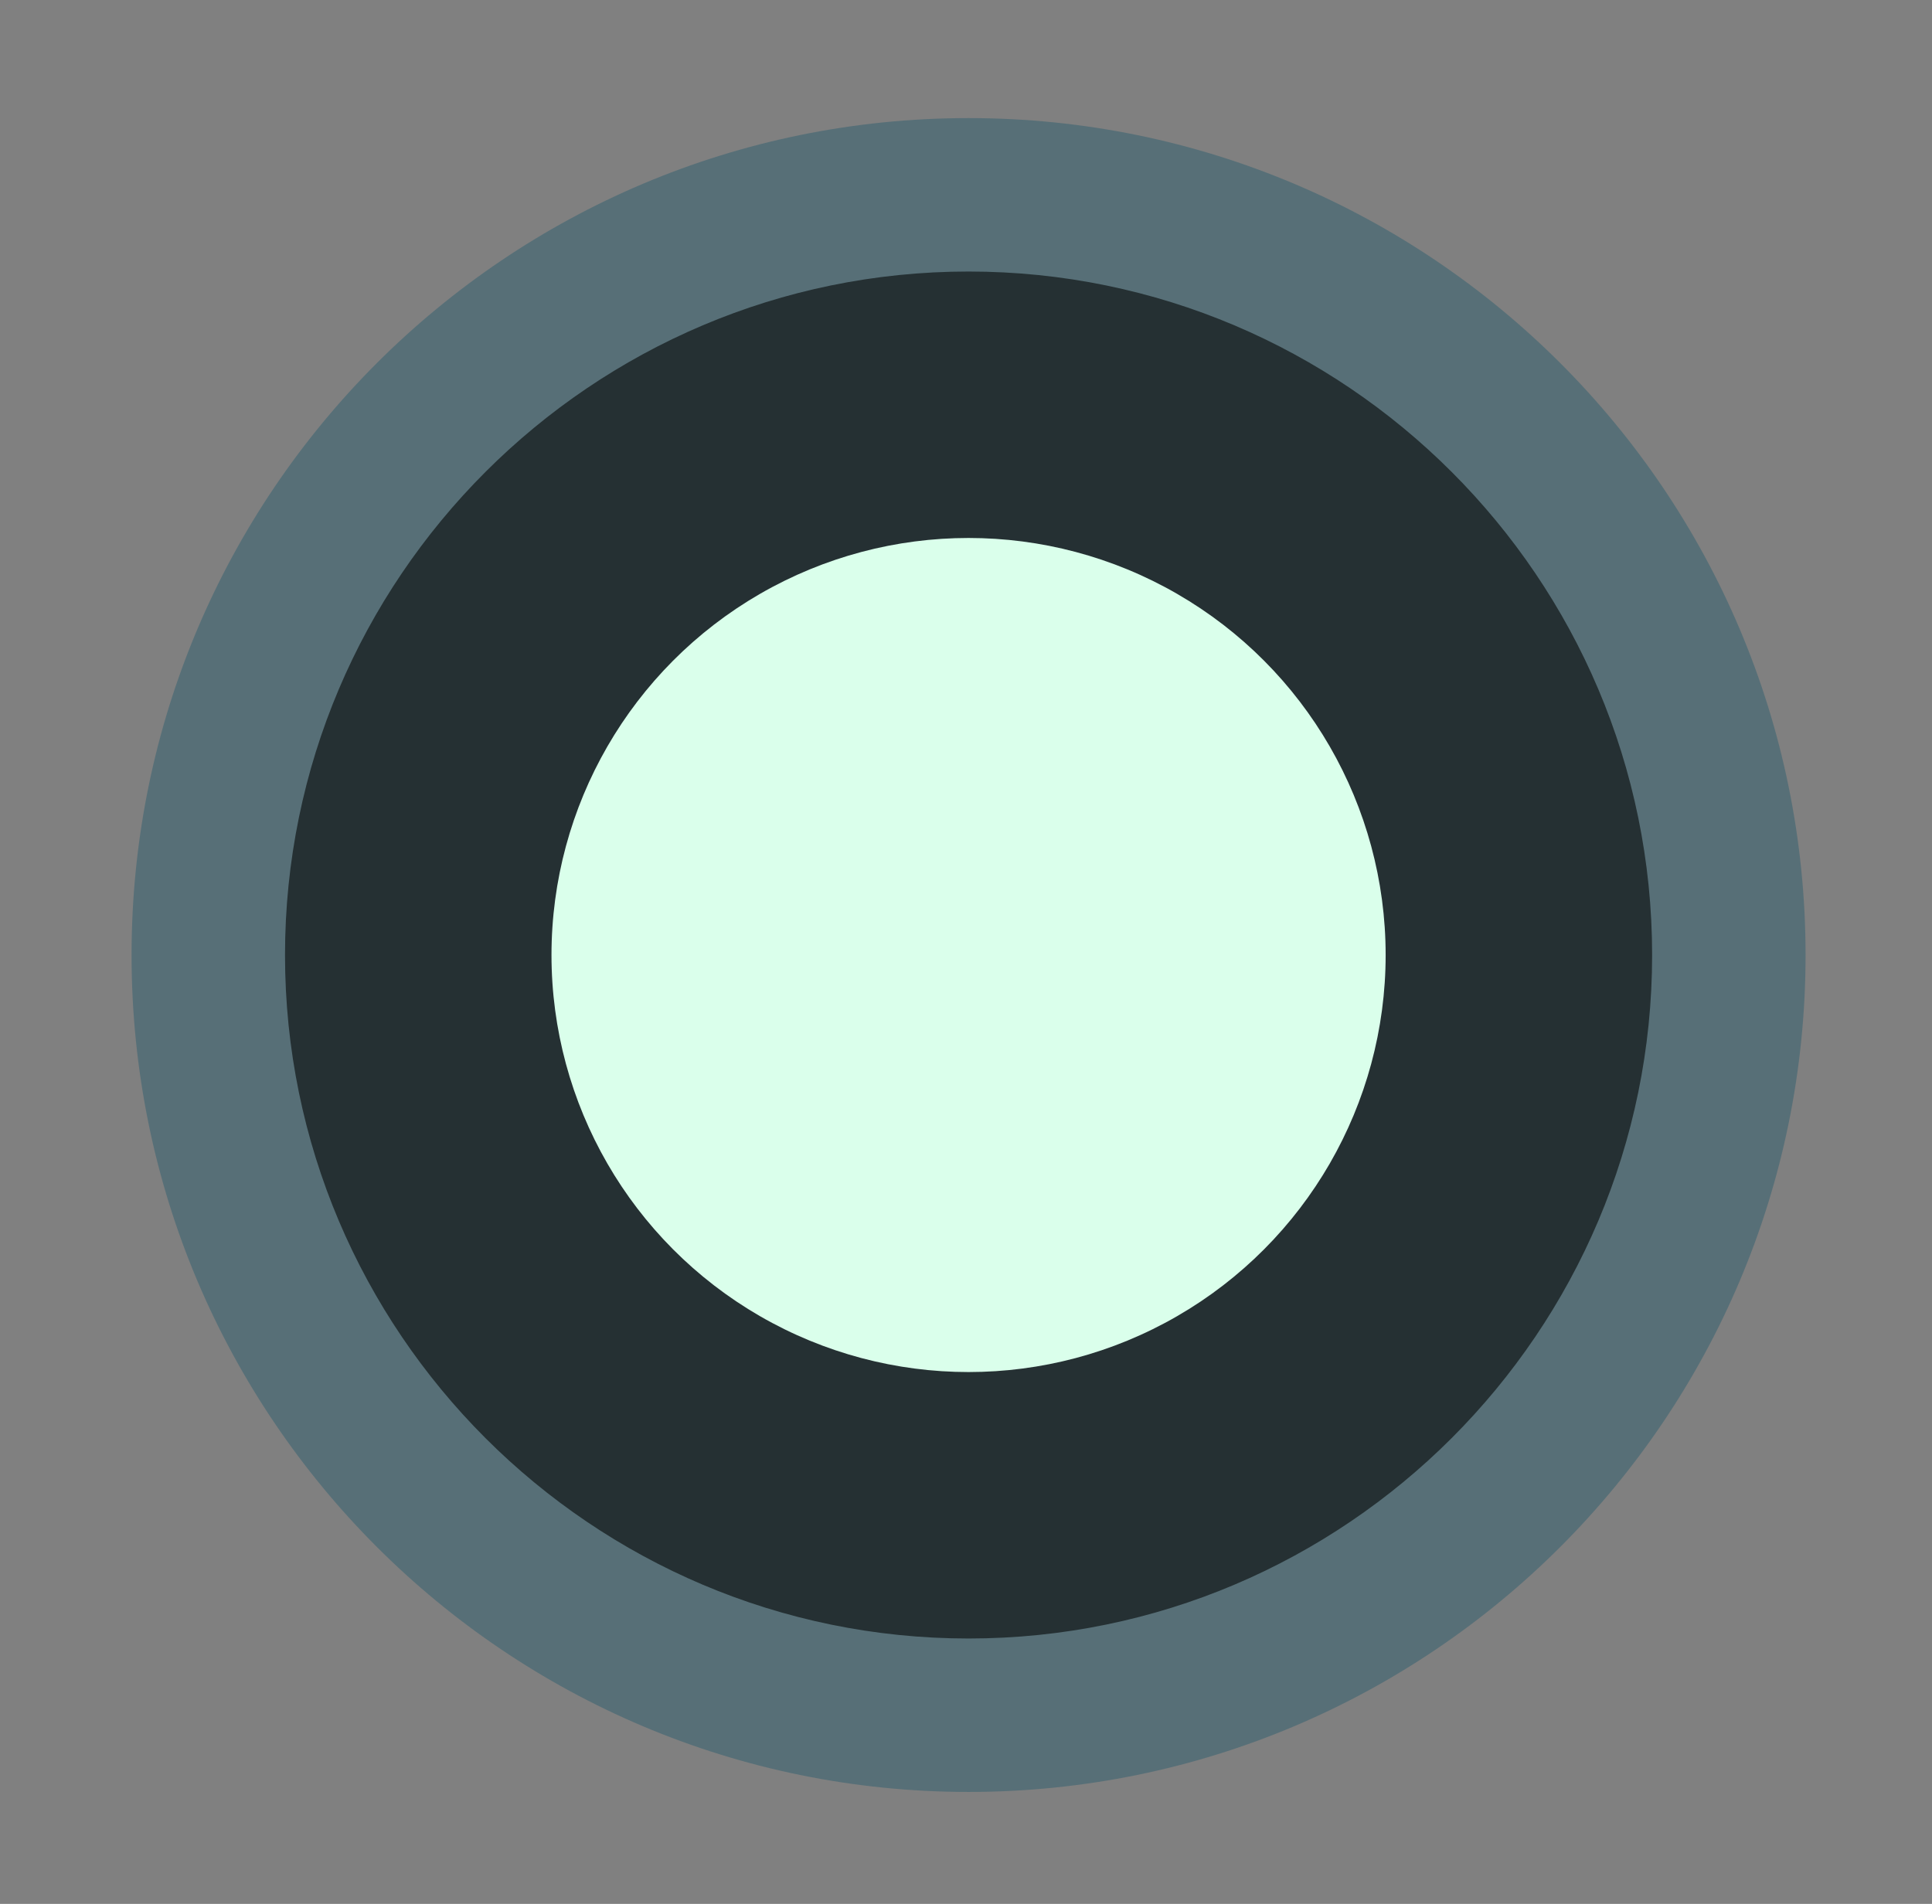
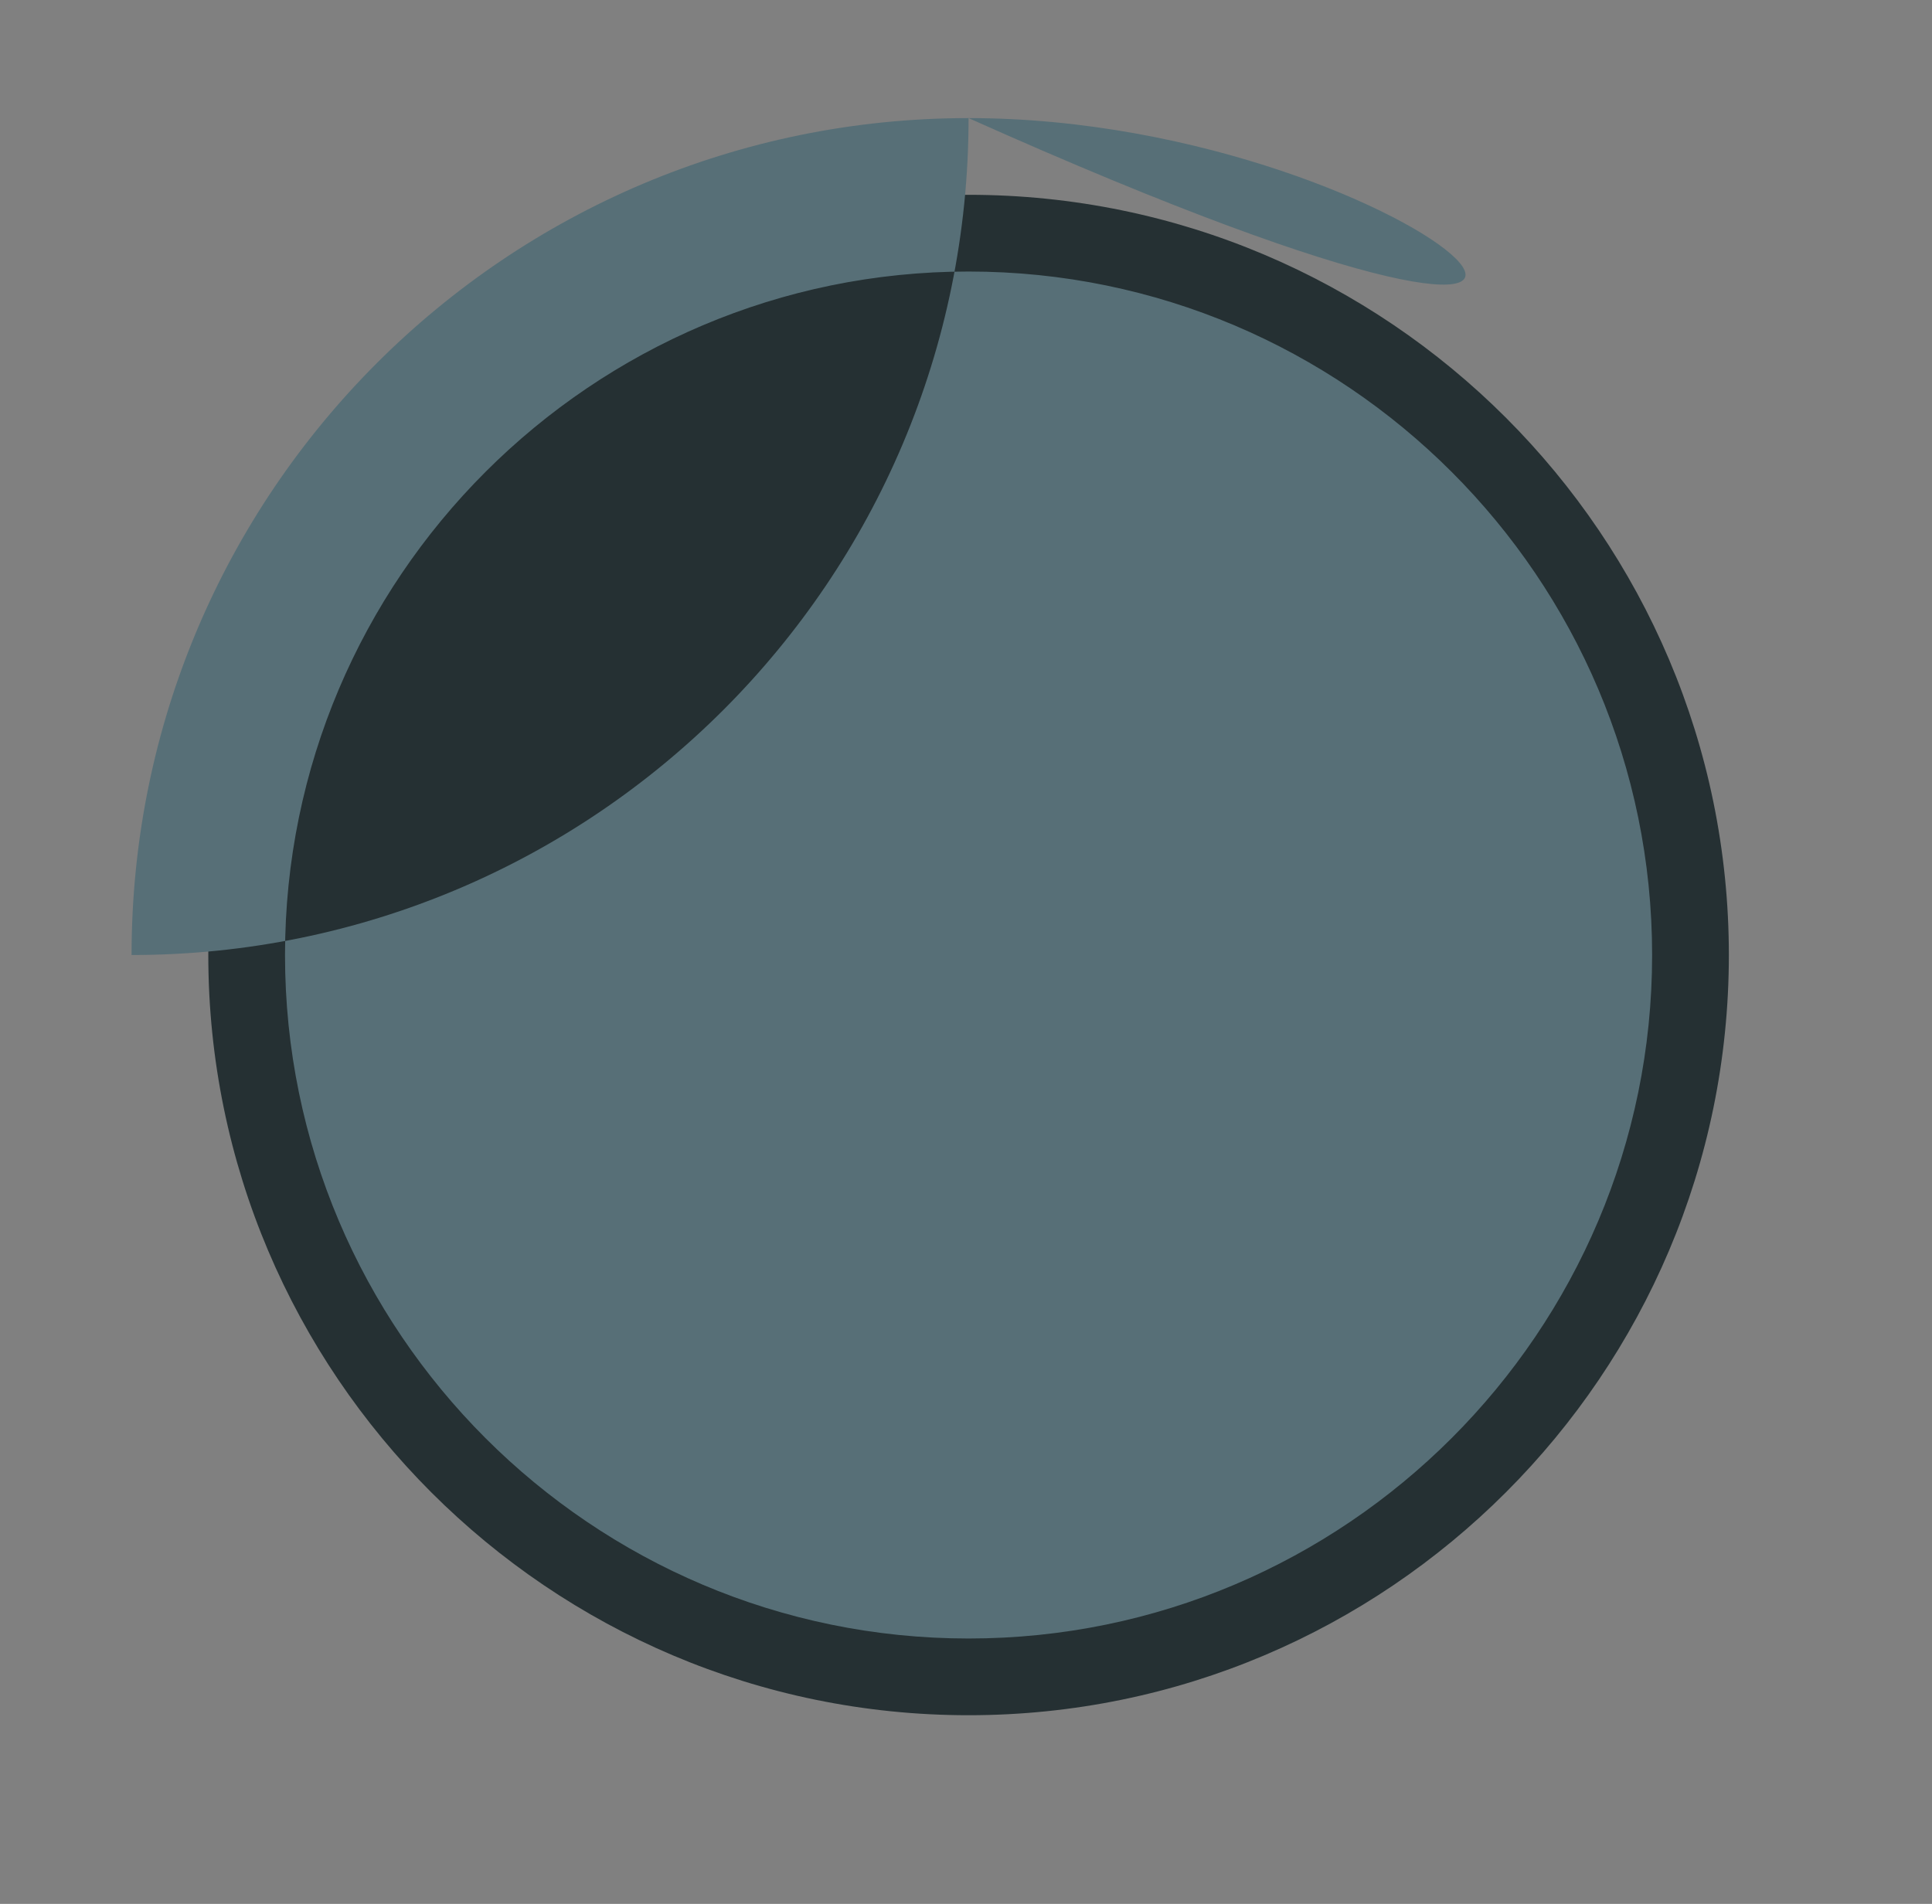
<svg xmlns="http://www.w3.org/2000/svg" xmlns:ns1="http://sodipodi.sourceforge.net/DTD/sodipodi-0.dtd" xmlns:ns2="http://www.inkscape.org/namespaces/inkscape" version="1.1" baseProfile="basic" id="svg2" ns1:docname="MTSQ_resource_ALL.svg" ns2:version="0.48.4 r9939" x="0px" y="0px" width="138.494px" height="136.494px" viewBox="3231.476 81.534 138.494 136.494" xml:space="preserve">
  <rect x="3231.476" y="81.534" width="138.494" height="136.494" fill="#808080" stroke="none" />
  <g id="circle4780-8" ns1:rx="60" ns1:ry="60" ns1:cy="75" ns1:cx="75">
    <path fill="#253033" d="M3300.908,204.5c-30.052,0-54.5-24.449-54.5-54.5s24.448-54.5,54.5-54.5s54.5,24.449,54.5,54.5   S3330.96,204.5,3300.908,204.5z" />
-     <path fill="#576F77" d="M3300.907,101c27.019,0,49,21.981,49,49s-21.981,49-49,49c-27.019,0-49-21.981-49-49   S3273.889,101,3300.907,101 M3300.907,90c-33.136,0-60,26.863-60,60c0,33.138,26.863,60,60,60   c33.138,0,60-26.862,60-60C3360.907,116.863,3334.045,90,3300.907,90L3300.907,90z" />
+     <path fill="#576F77" d="M3300.907,101c27.019,0,49,21.981,49,49s-21.981,49-49,49c-27.019,0-49-21.981-49-49   S3273.889,101,3300.907,101 M3300.907,90c-33.136,0-60,26.863-60,60c33.138,0,60-26.862,60-60C3360.907,116.863,3334.045,90,3300.907,90L3300.907,90z" />
  </g>
-   <circle id="circle4782-6" ns1:rx="40" ns1:ry="40" ns1:cy="75" ns1:cx="75" fill="#DAFFEB" cx="3300.907" cy="150" r="29.898">
- </circle>
</svg>